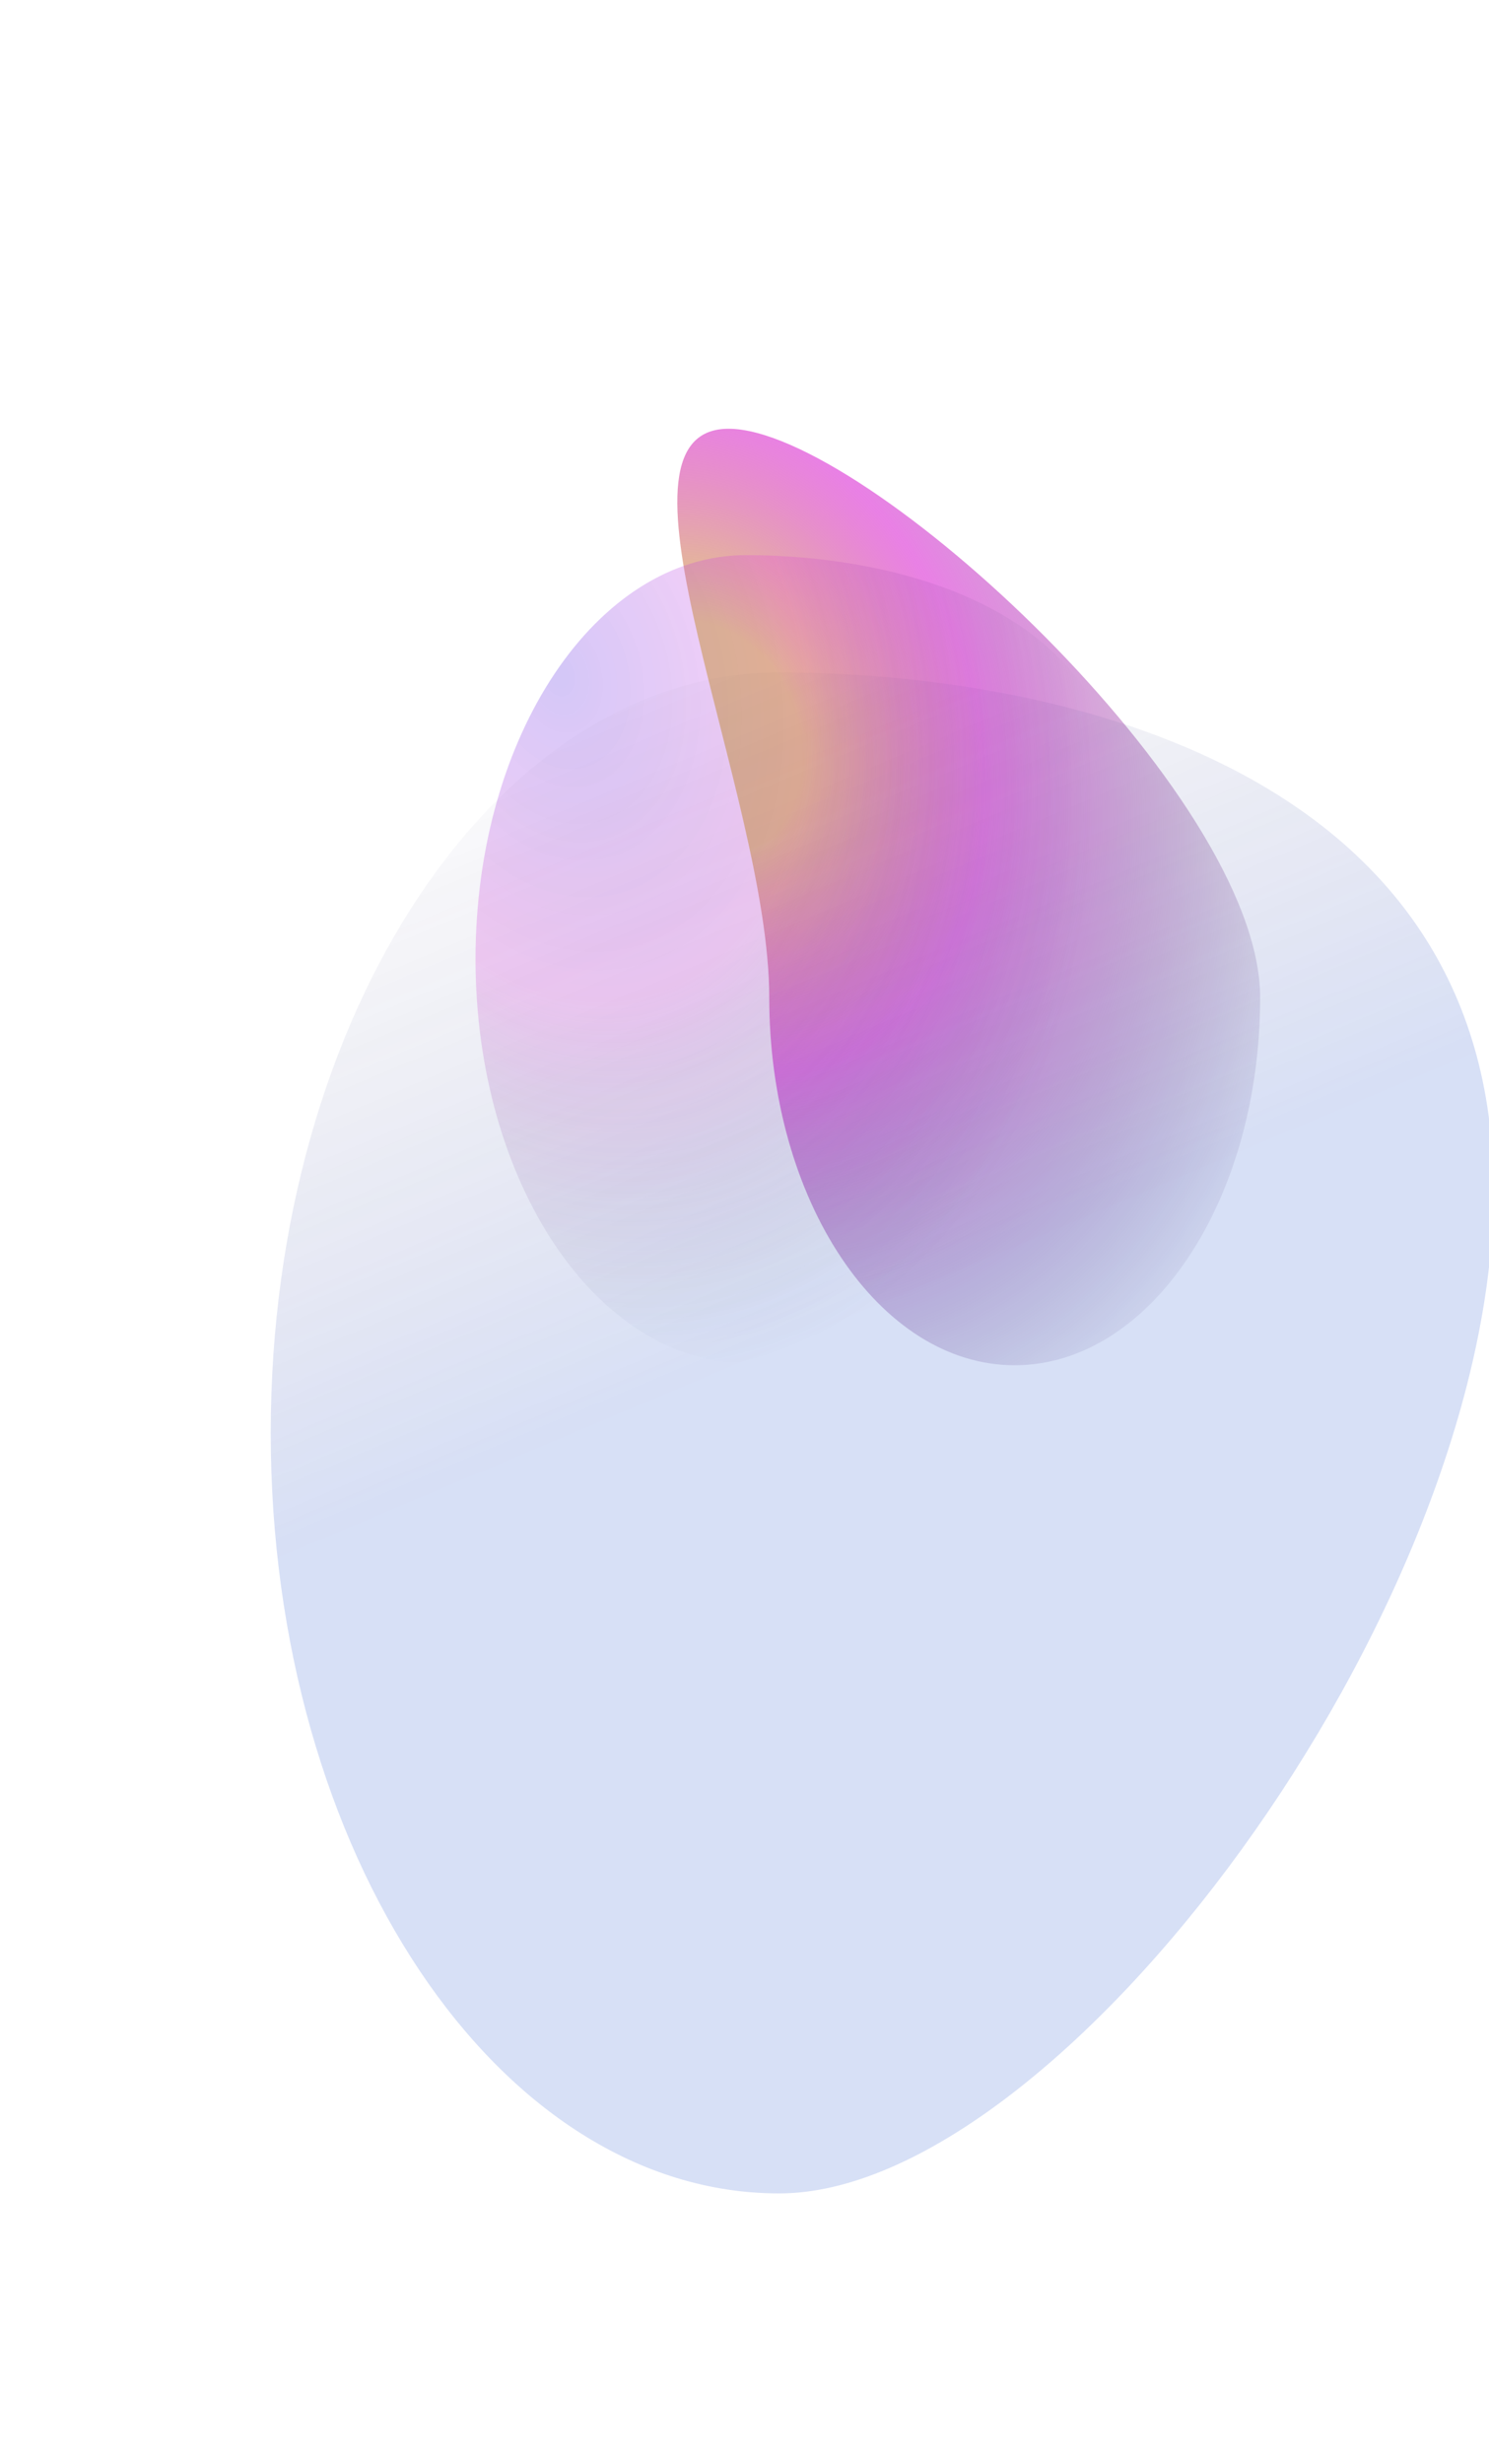
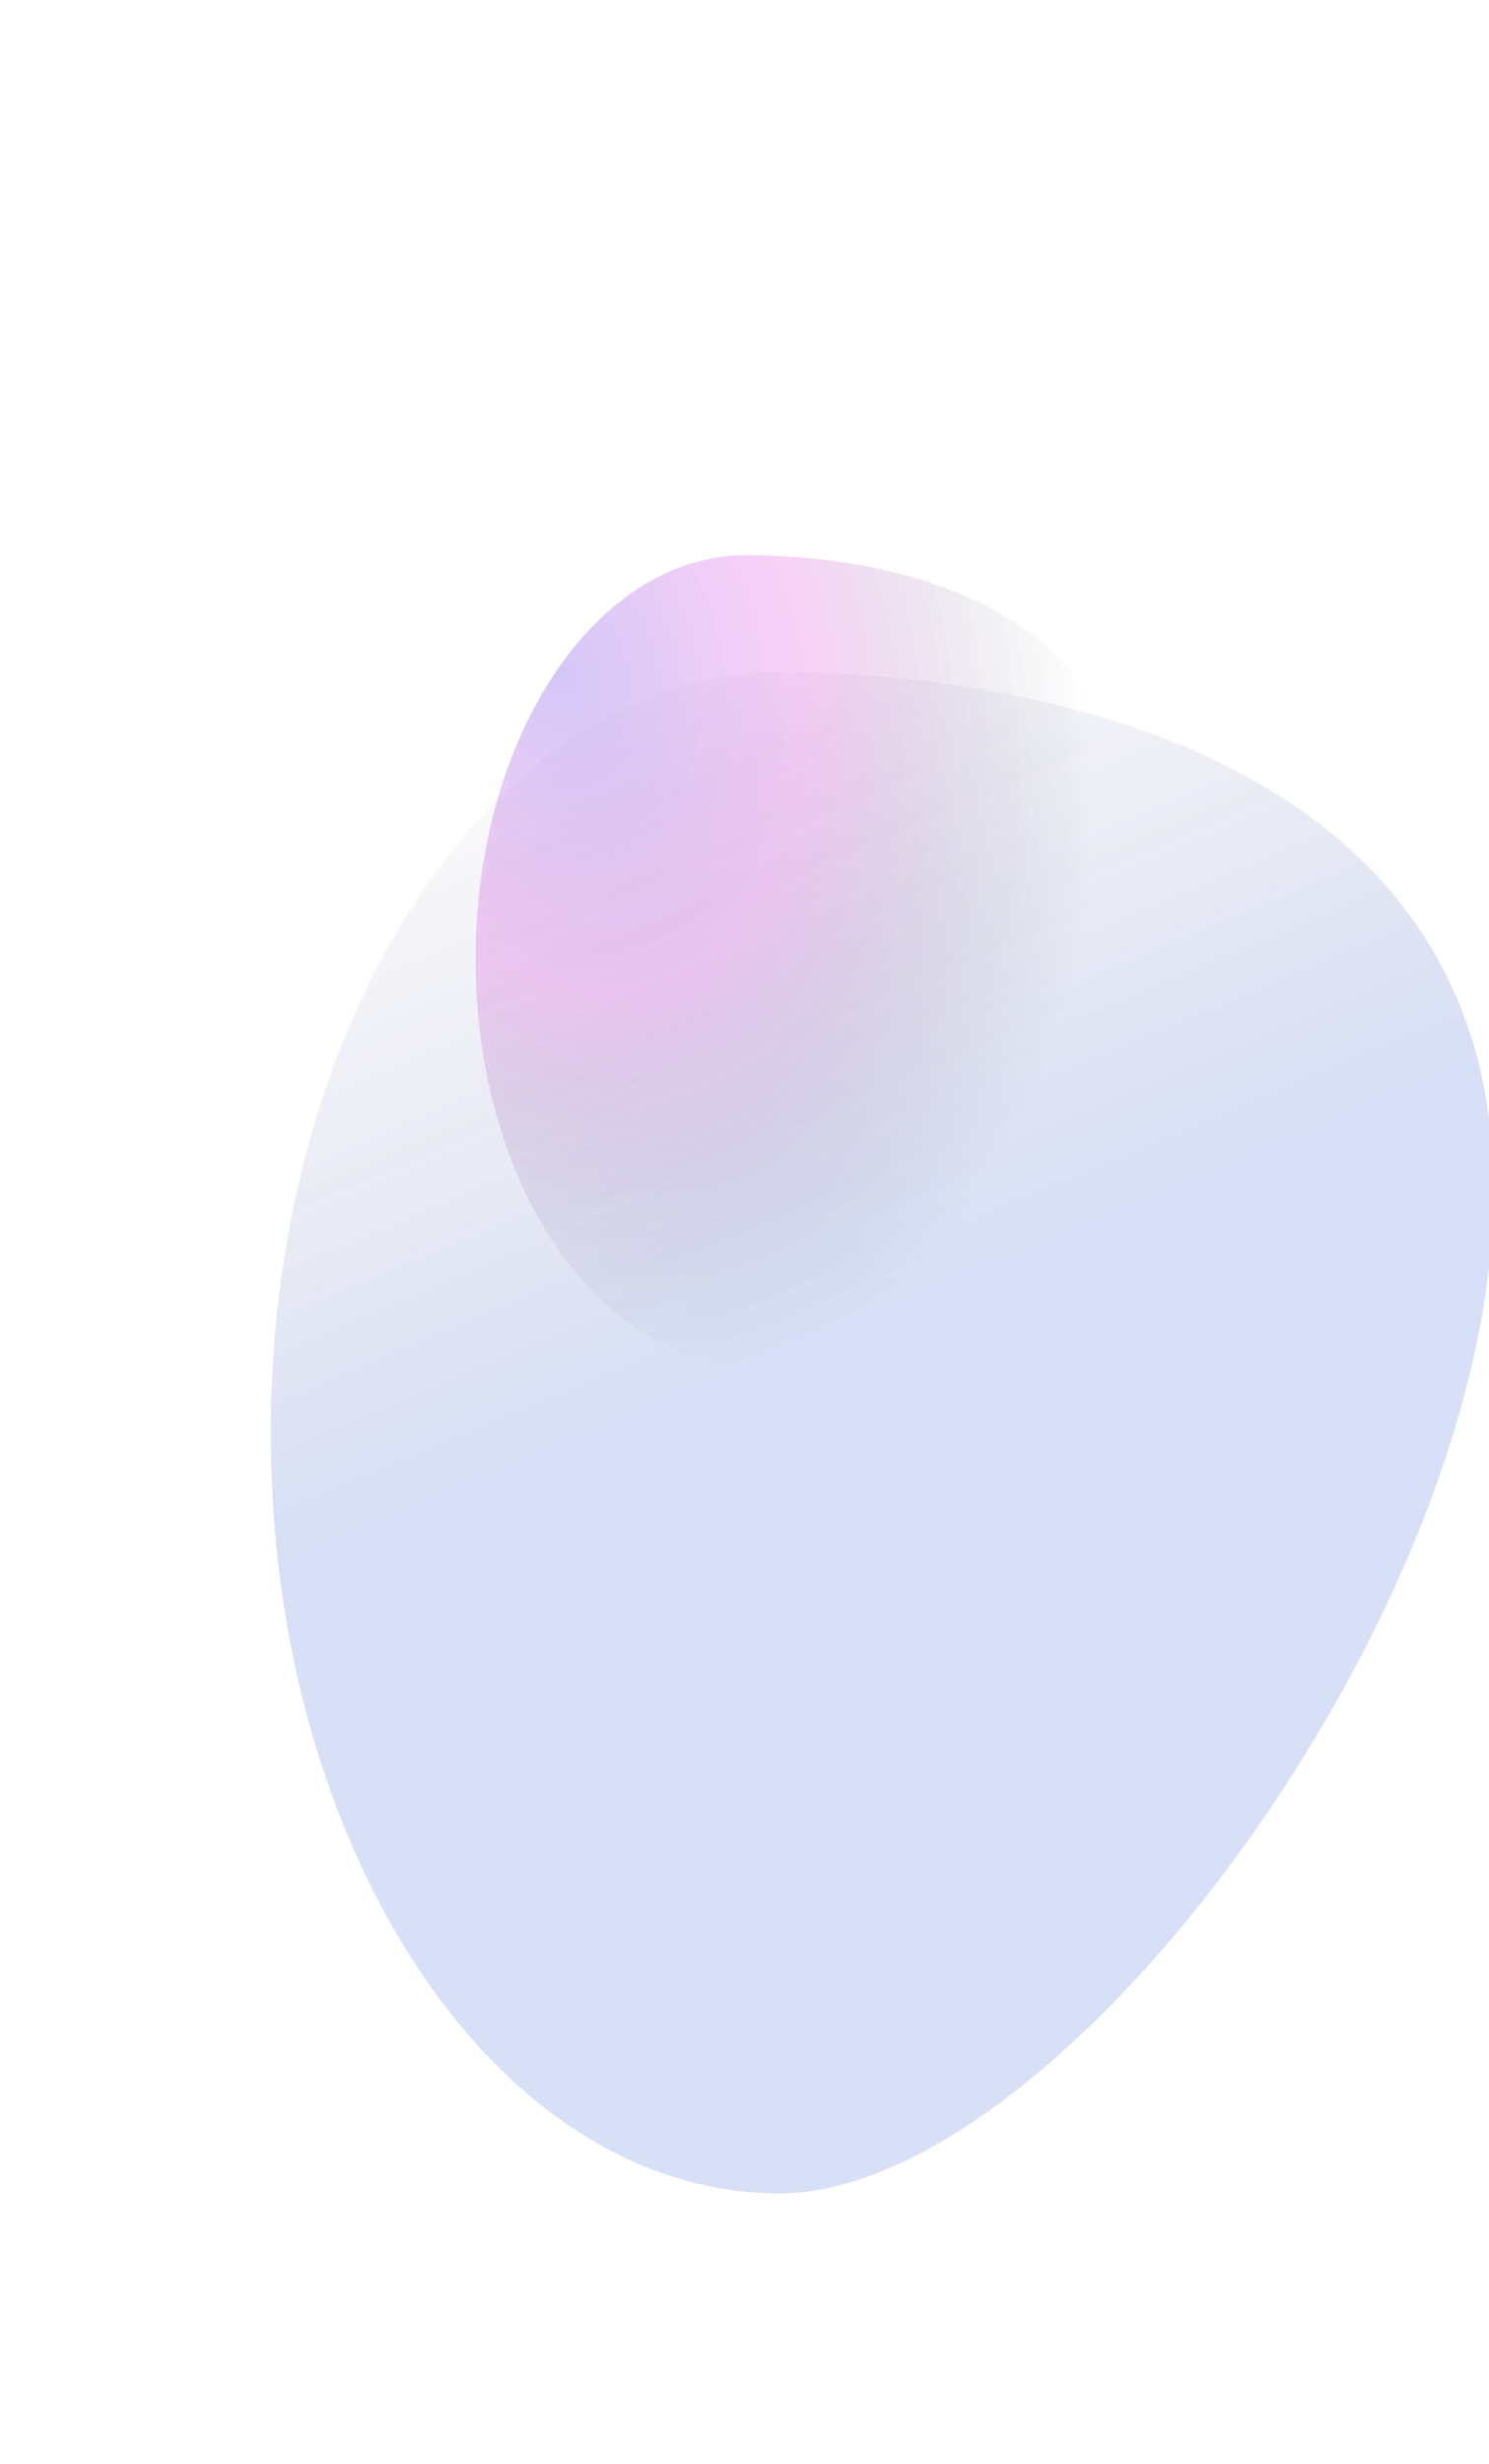
<svg xmlns="http://www.w3.org/2000/svg" width="330" height="546" viewBox="0 0 330 546" fill="none">
  <g filter="url(#filter0_f_3401_9136)">
-     <path d="M279.282 221C279.282 266.011 254.927 302.5 224.882 302.5C194.838 302.5 170.482 266.011 170.482 221C170.482 175.989 131.426 95 161.471 95C191.515 95 279.282 175.989 279.282 221Z" fill="url(#paint0_radial_3401_9136)" />
-   </g>
+     </g>
  <g opacity="0.7" filter="url(#filter1_f_3401_9136)">
    <path d="M249.566 183.948C249.566 233.377 198.45 302 165.34 302C132.23 302 105.389 261.929 105.389 212.5C105.389 163.071 132.23 123 165.34 123C198.45 123 249.566 134.518 249.566 183.948Z" fill="url(#paint1_radial_3401_9136)" />
  </g>
  <g opacity="0.7" filter="url(#filter2_f_3401_9136)">
    <path d="M331 263.745C331 356.805 234.921 486 172.686 486C110.451 486 60 410.56 60 317.5C60 224.44 110.451 149 172.686 149C234.921 149 331 170.685 331 263.745Z" fill="url(#paint2_linear_3401_9136)" fill-opacity="0.3" />
  </g>
  <defs>
    <filter id="filter0_f_3401_9136" x="50.111" y="-5" width="329.171" height="407.5" filterUnits="userSpaceOnUse" color-interpolation-filters="sRGB">
      <feFlood flood-opacity="0" result="BackgroundImageFix" />
      <feBlend mode="normal" in="SourceGraphic" in2="BackgroundImageFix" result="shape" />
      <feGaussianBlur stdDeviation="50" result="effect1_foregroundBlur_3401_9136" />
    </filter>
    <filter id="filter1_f_3401_9136" x="45.389" y="63" width="264.177" height="299" filterUnits="userSpaceOnUse" color-interpolation-filters="sRGB">
      <feFlood flood-opacity="0" result="BackgroundImageFix" />
      <feBlend mode="normal" in="SourceGraphic" in2="BackgroundImageFix" result="shape" />
      <feGaussianBlur stdDeviation="30" result="effect1_foregroundBlur_3401_9136" />
    </filter>
    <filter id="filter2_f_3401_9136" x="0" y="89" width="391" height="457" filterUnits="userSpaceOnUse" color-interpolation-filters="sRGB">
      <feFlood flood-opacity="0" result="BackgroundImageFix" />
      <feBlend mode="normal" in="SourceGraphic" in2="BackgroundImageFix" result="shape" />
      <feGaussianBlur stdDeviation="30" result="effect1_foregroundBlur_3401_9136" />
    </filter>
    <radialGradient id="paint0_radial_3401_9136" cx="0" cy="0" r="1" gradientUnits="userSpaceOnUse" gradientTransform="translate(156.465 163.639) rotate(68.581) scale(174.556 135.851)">
      <stop offset="0.151" stop-color="#E3D37B" />
      <stop offset="0.438" stop-color="#DD3DD7" stop-opacity="0.653" />
      <stop offset="1" stop-color="#2A1950" stop-opacity="0" />
    </radialGradient>
    <radialGradient id="paint1_radial_3401_9136" cx="0" cy="0" r="1" gradientUnits="userSpaceOnUse" gradientTransform="translate(124.147 149.905) rotate(74.846) scale(157.575 114.414)">
      <stop stop-color="#6F46E6" stop-opacity="0.43" />
      <stop offset="0.466" stop-color="#E646DF" stop-opacity="0.36" />
      <stop offset="1" stop-color="#193C50" stop-opacity="0" />
    </radialGradient>
    <linearGradient id="paint2_linear_3401_9136" x1="104.722" y1="125" x2="244.321" y2="455.767" gradientUnits="userSpaceOnUse">
      <stop offset="0.074" stop-color="#2D1950" stop-opacity="0" />
      <stop offset="0.521" stop-color="#1447C9" stop-opacity="0.83" />
    </linearGradient>
  </defs>
</svg>